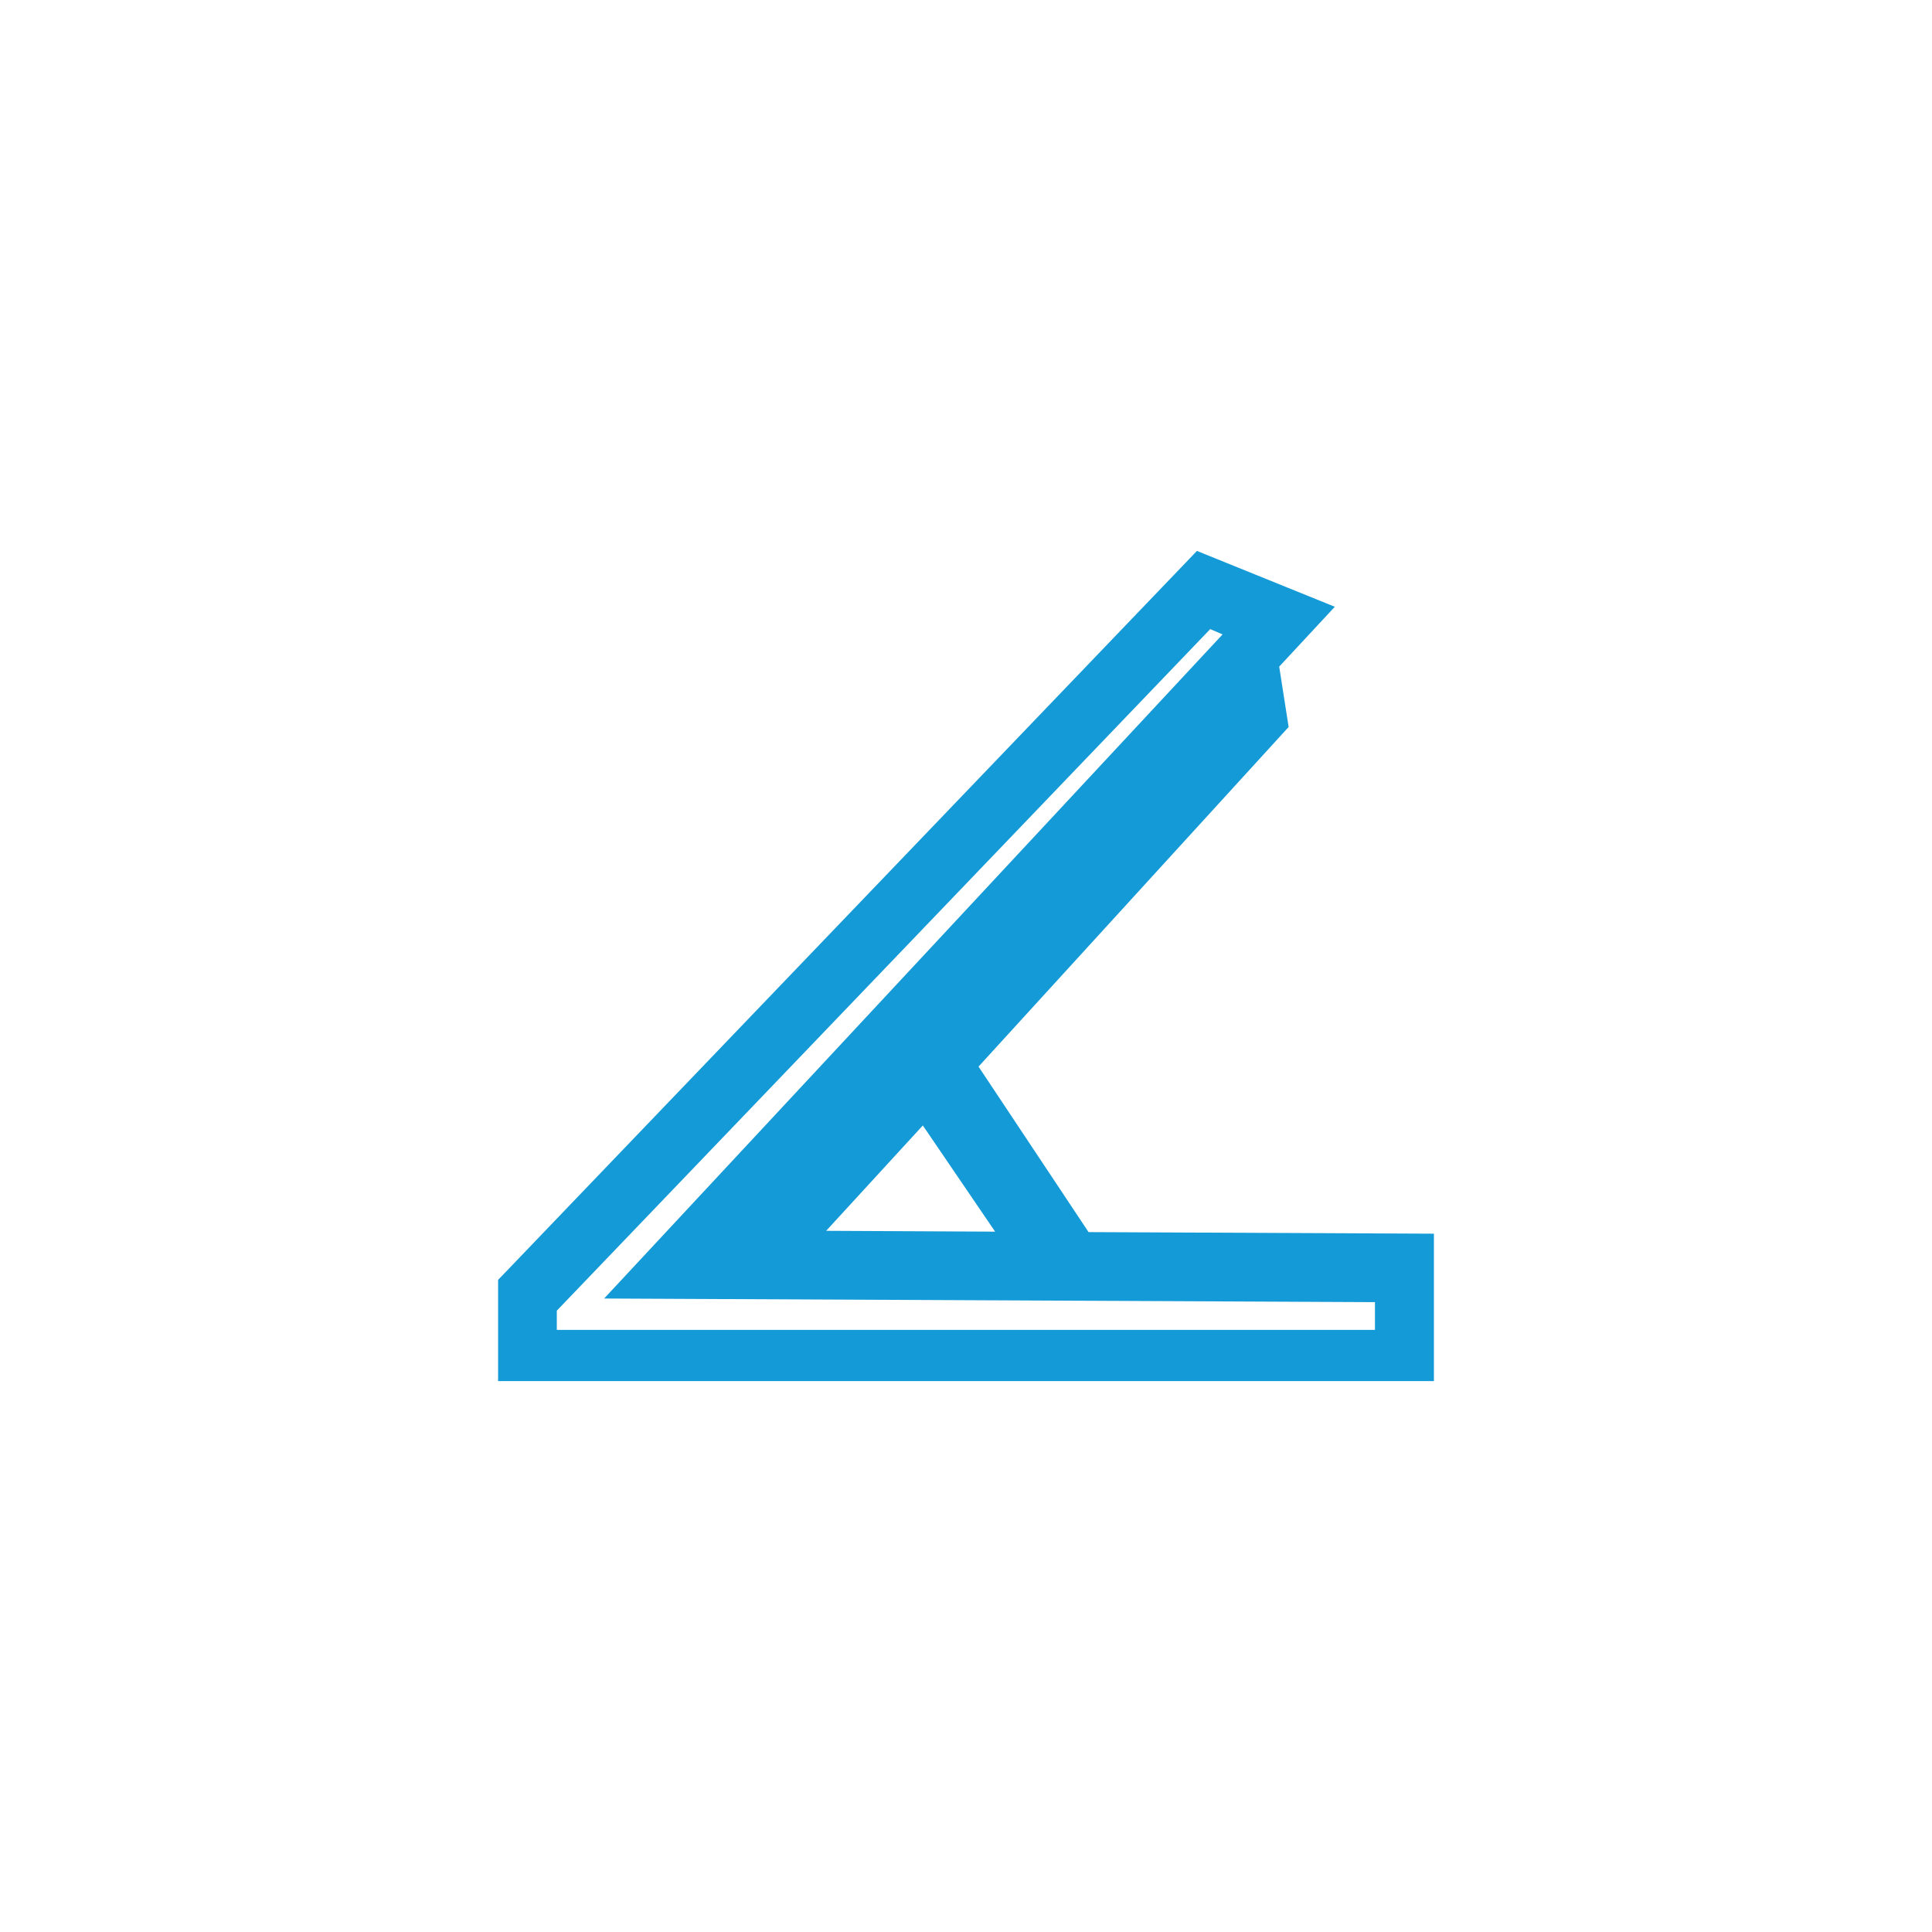
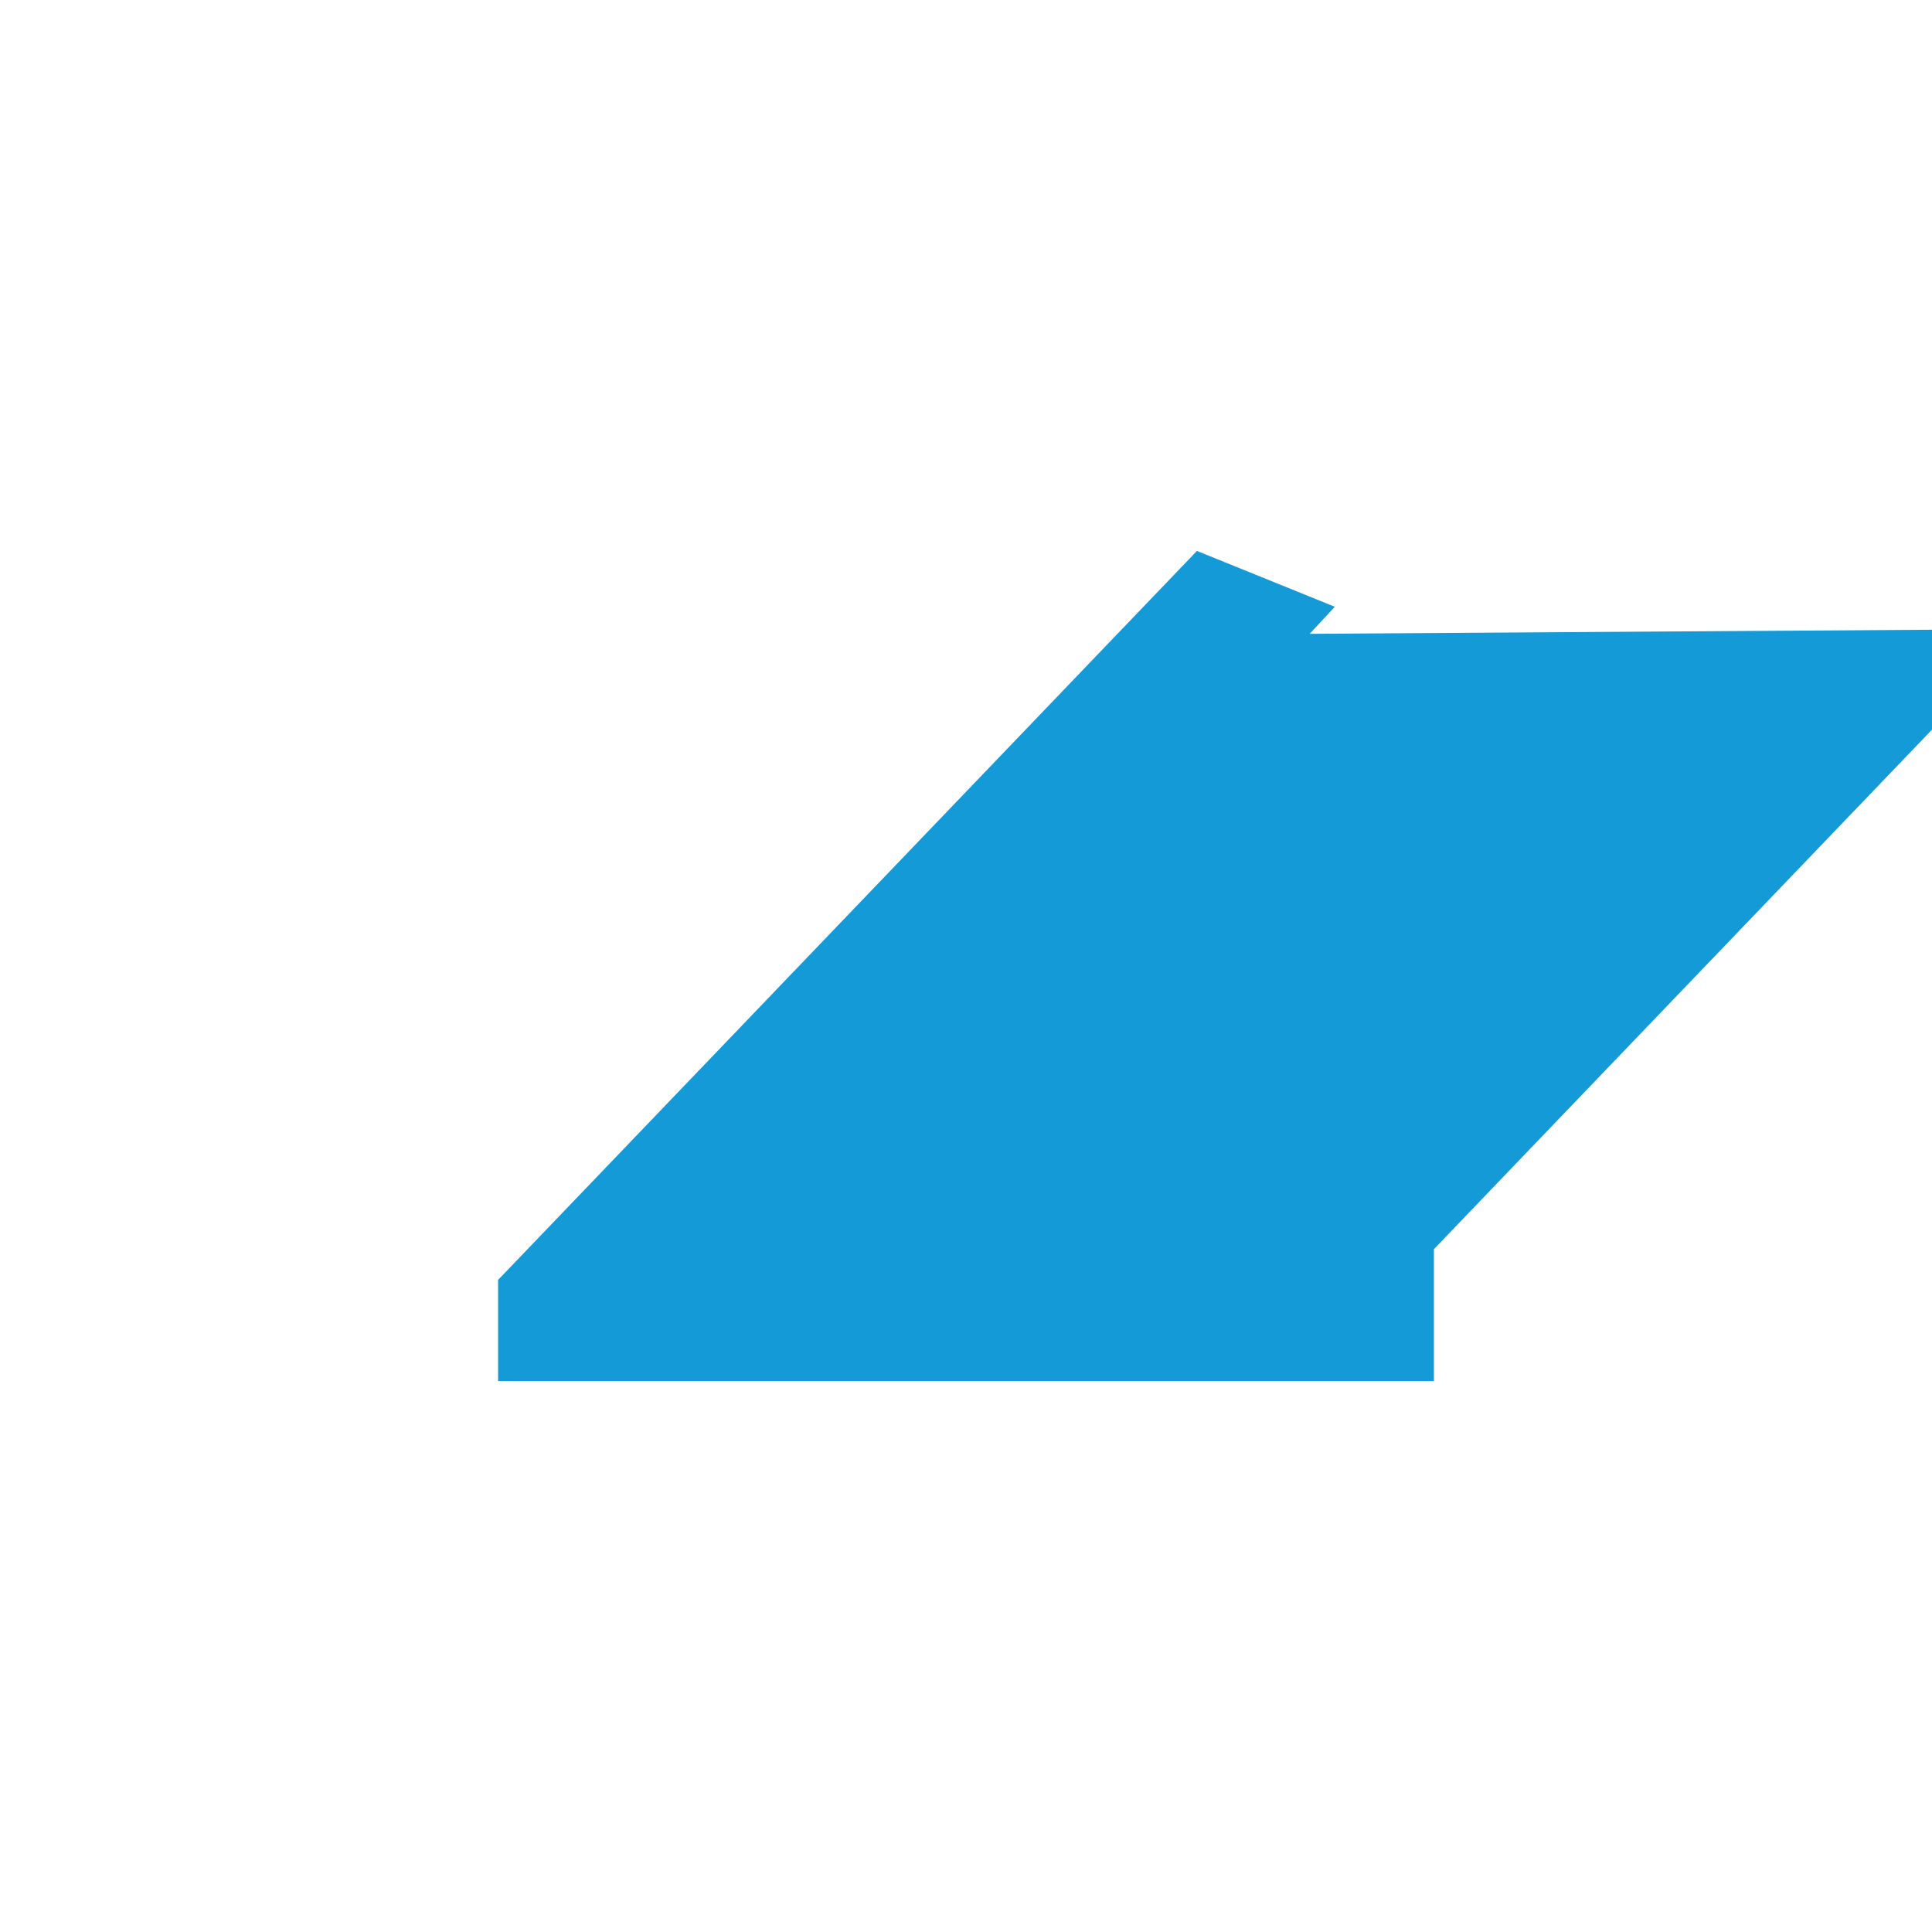
<svg xmlns="http://www.w3.org/2000/svg" viewBox="0 0 256 256">
  <defs>
    <style>.cls-1{fill:#149ad6;}</style>
  </defs>
  <g id="Capa_2" data-name="Capa 2">
-     <path class="cls-1" d="M144.24,163.26l-14.58-21.93,41.09-45-1.25-8,7.37-7.93L158.6,73,67.3,168.24,66,169.59V183H190V163.47ZM162,84.06l-81.95,88,102.14.48v3.68H73.78v-2.55l86.58-90.31Zm-39.72,65.07,9.58,14.07-22.39-.11Z" />
+     <path class="cls-1" d="M144.24,163.26l-14.58-21.93,41.09-45-1.25-8,7.37-7.93L158.6,73,67.3,168.24,66,169.59V183H190V163.47ZM162,84.06l-81.95,88,102.14.48v3.68v-2.55l86.58-90.31Zm-39.72,65.07,9.58,14.07-22.39-.11Z" />
  </g>
</svg>